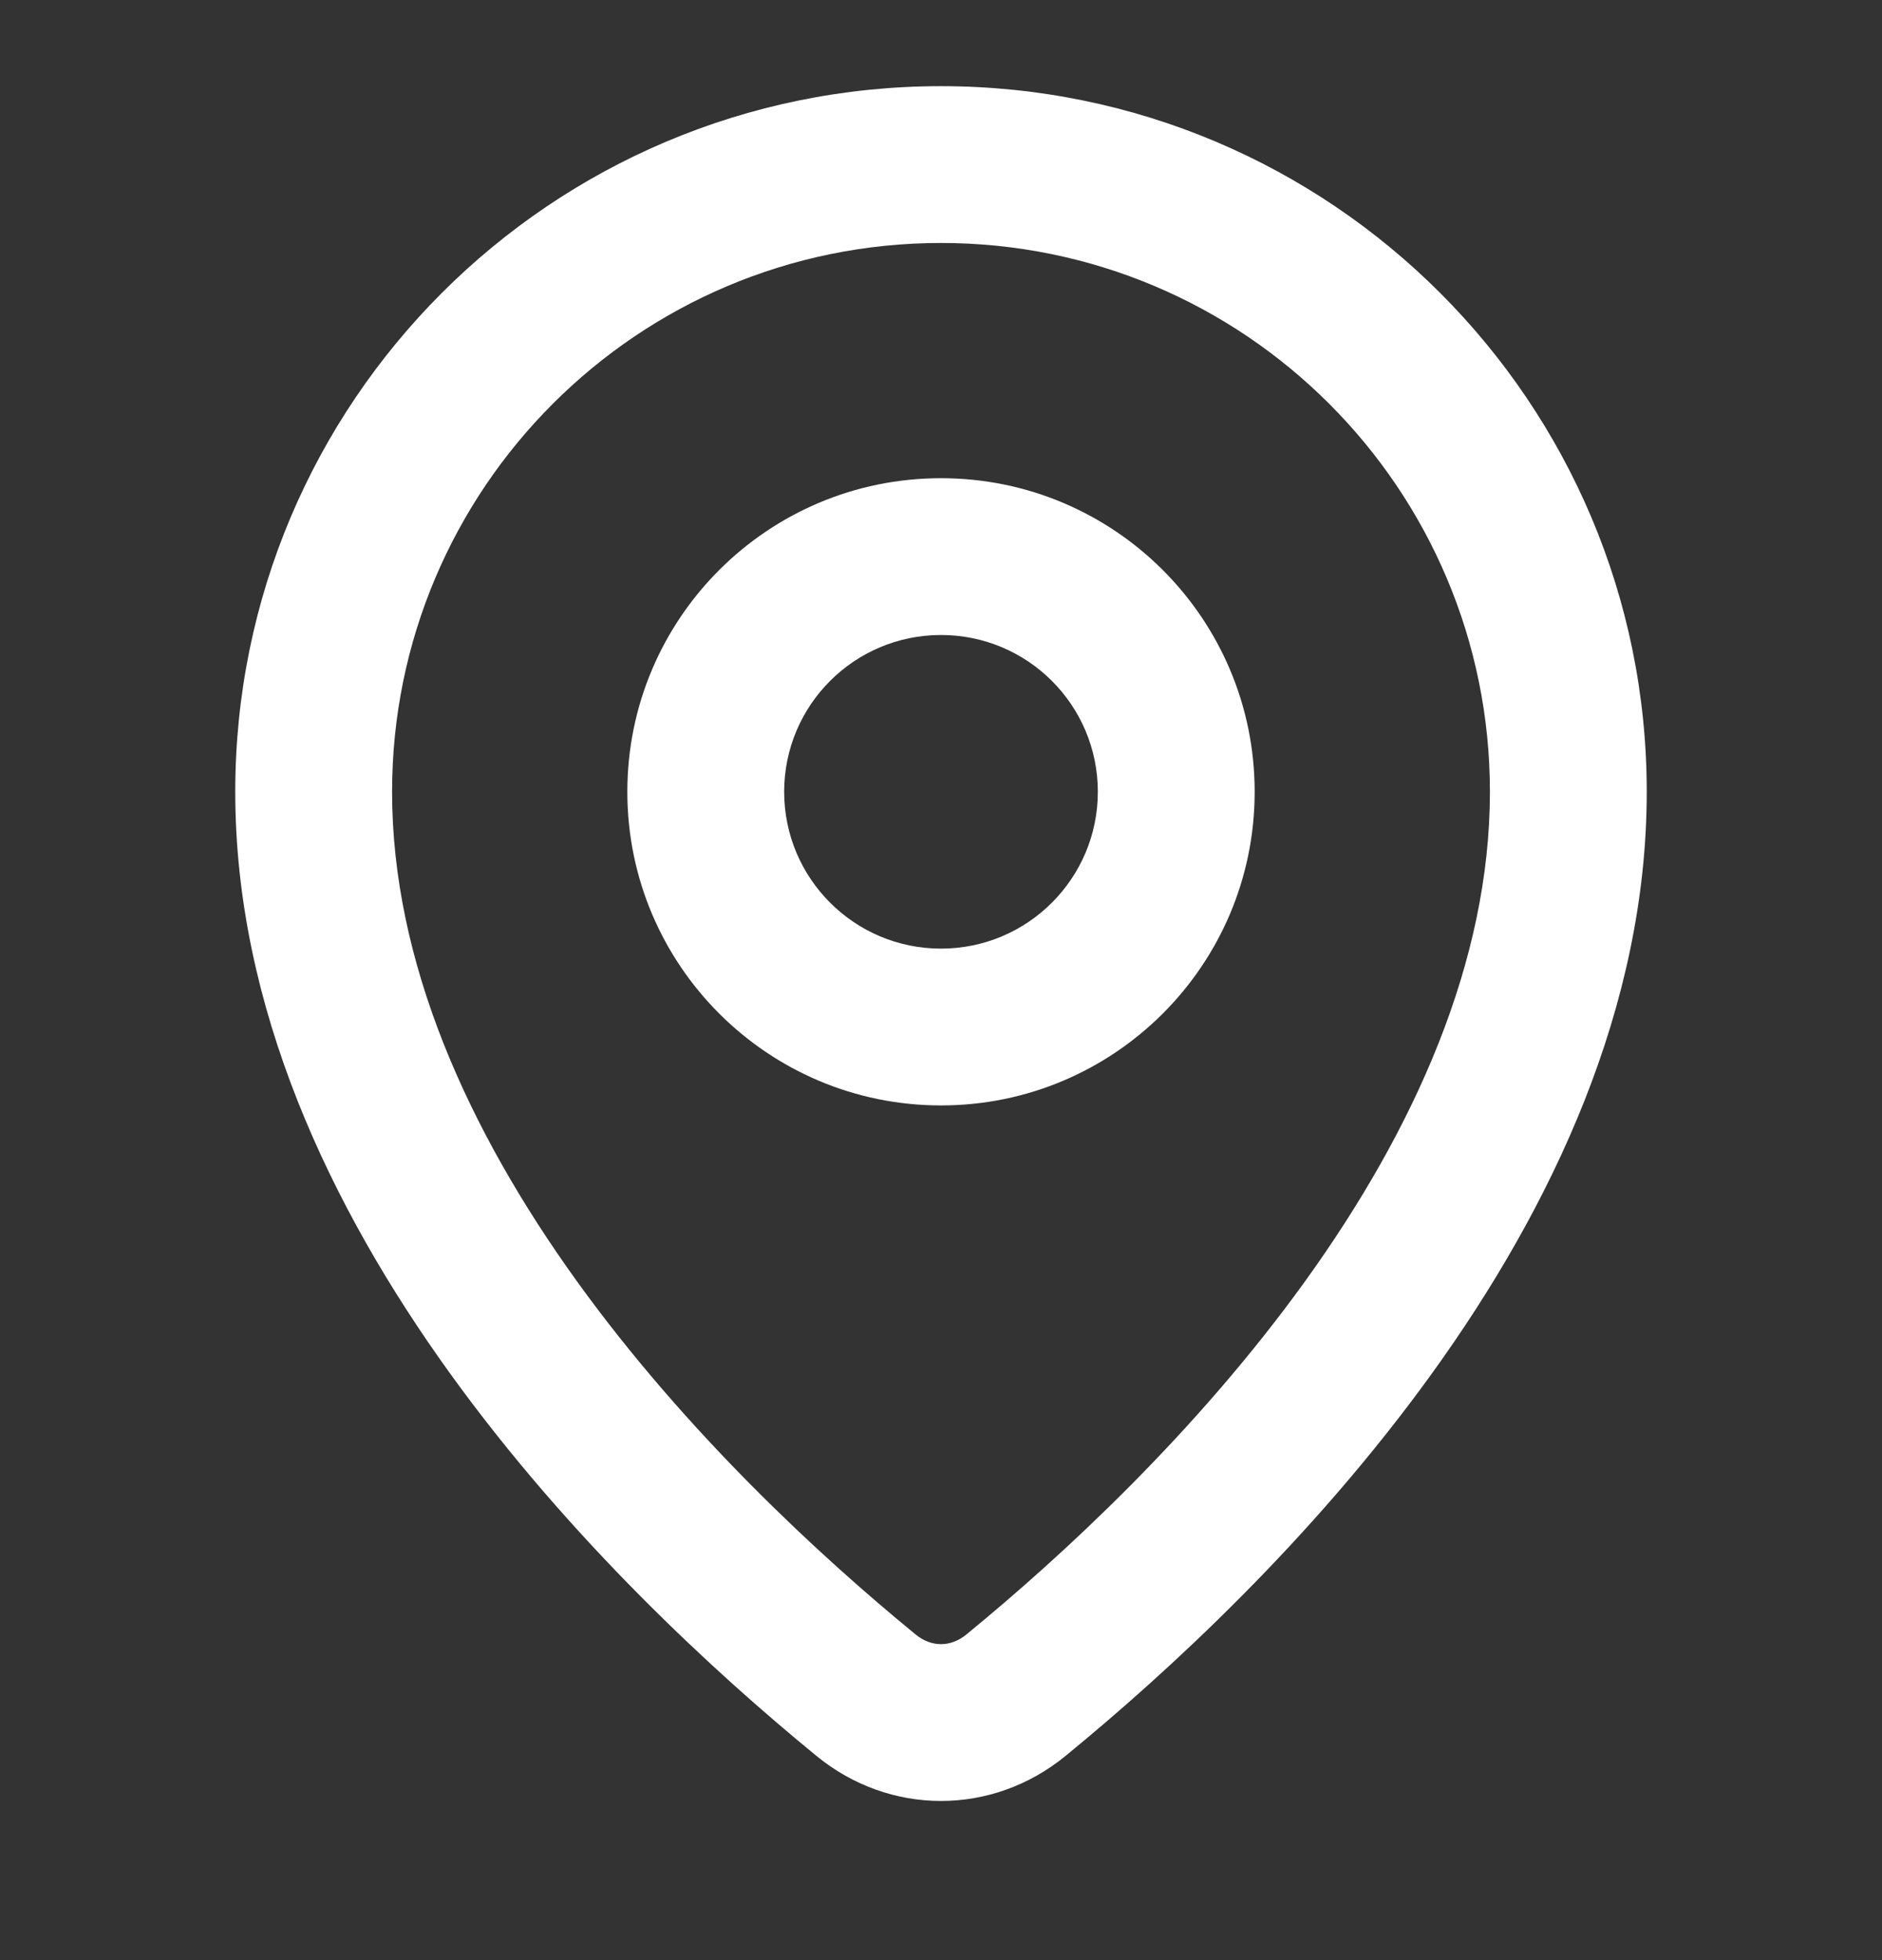
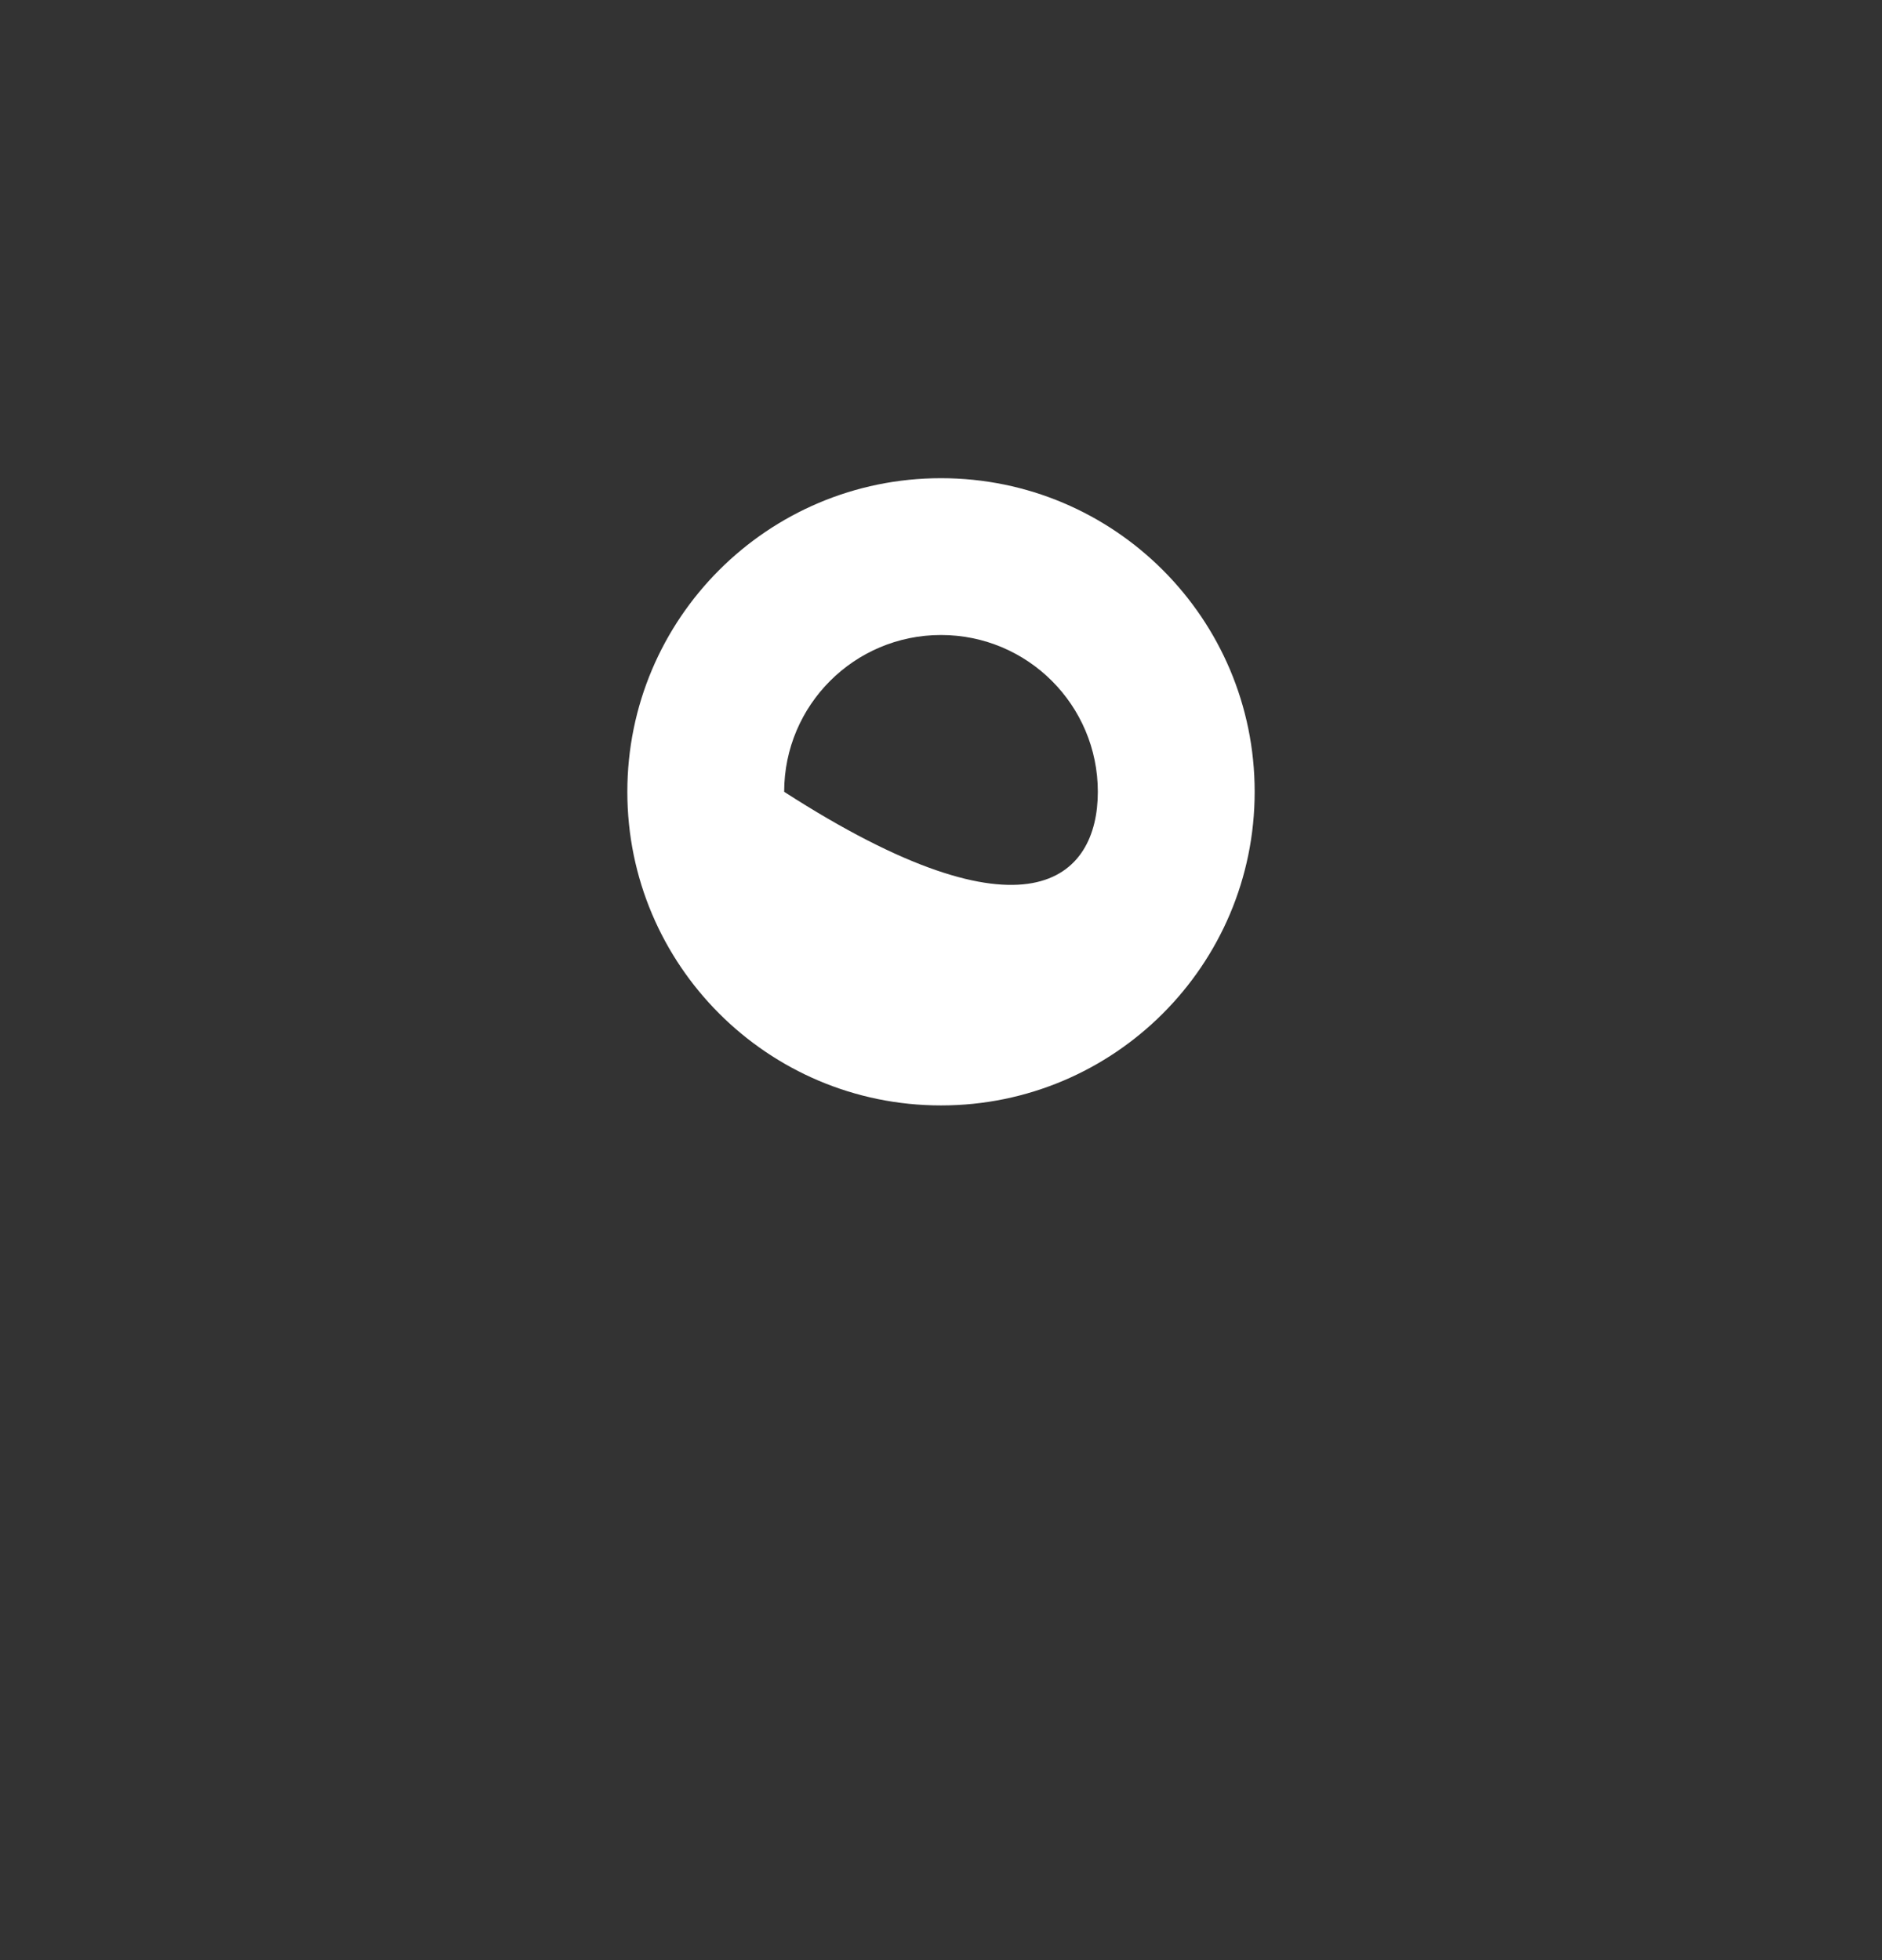
<svg xmlns="http://www.w3.org/2000/svg" width="24" height="25" viewBox="0 0 24 25" fill="none">
  <rect x="0" y="0" width="24" height="25" fill="#333333" stroke="none" />
-   <path fill-rule="evenodd" clip-rule="evenodd" d="M16.642 16.343C18.042 14.399 19 12.262 19 10.099C19 6.233 15.866 3.099 12 3.099C8.134 3.099 5 6.233 5 10.099C5 12.262 5.958 14.399 7.358 16.343C8.749 18.273 10.458 19.849 11.677 20.847C11.877 21.011 12.123 21.011 12.323 20.847C13.542 19.849 15.251 18.273 16.642 16.343ZM13.59 22.394C16.175 20.278 21 15.59 21 10.099C21 5.128 16.971 1.099 12 1.099C7.029 1.099 3 5.128 3 10.099C3 15.59 7.825 20.278 10.41 22.394C11.347 23.162 12.653 23.162 13.59 22.394Z" fill="white" />
-   <path fill-rule="evenodd" clip-rule="evenodd" d="M12 8.099C10.895 8.099 10 8.994 10 10.099C10 11.203 10.895 12.099 12 12.099C13.105 12.099 14 11.203 14 10.099C14 8.994 13.105 8.099 12 8.099ZM8 10.099C8 7.889 9.791 6.099 12 6.099C14.209 6.099 16 7.889 16 10.099C16 12.308 14.209 14.099 12 14.099C9.791 14.099 8 12.308 8 10.099Z" fill="white" />
+   <path fill-rule="evenodd" clip-rule="evenodd" d="M12 8.099C10.895 8.099 10 8.994 10 10.099C13.105 12.099 14 11.203 14 10.099C14 8.994 13.105 8.099 12 8.099ZM8 10.099C8 7.889 9.791 6.099 12 6.099C14.209 6.099 16 7.889 16 10.099C16 12.308 14.209 14.099 12 14.099C9.791 14.099 8 12.308 8 10.099Z" fill="white" />
</svg>